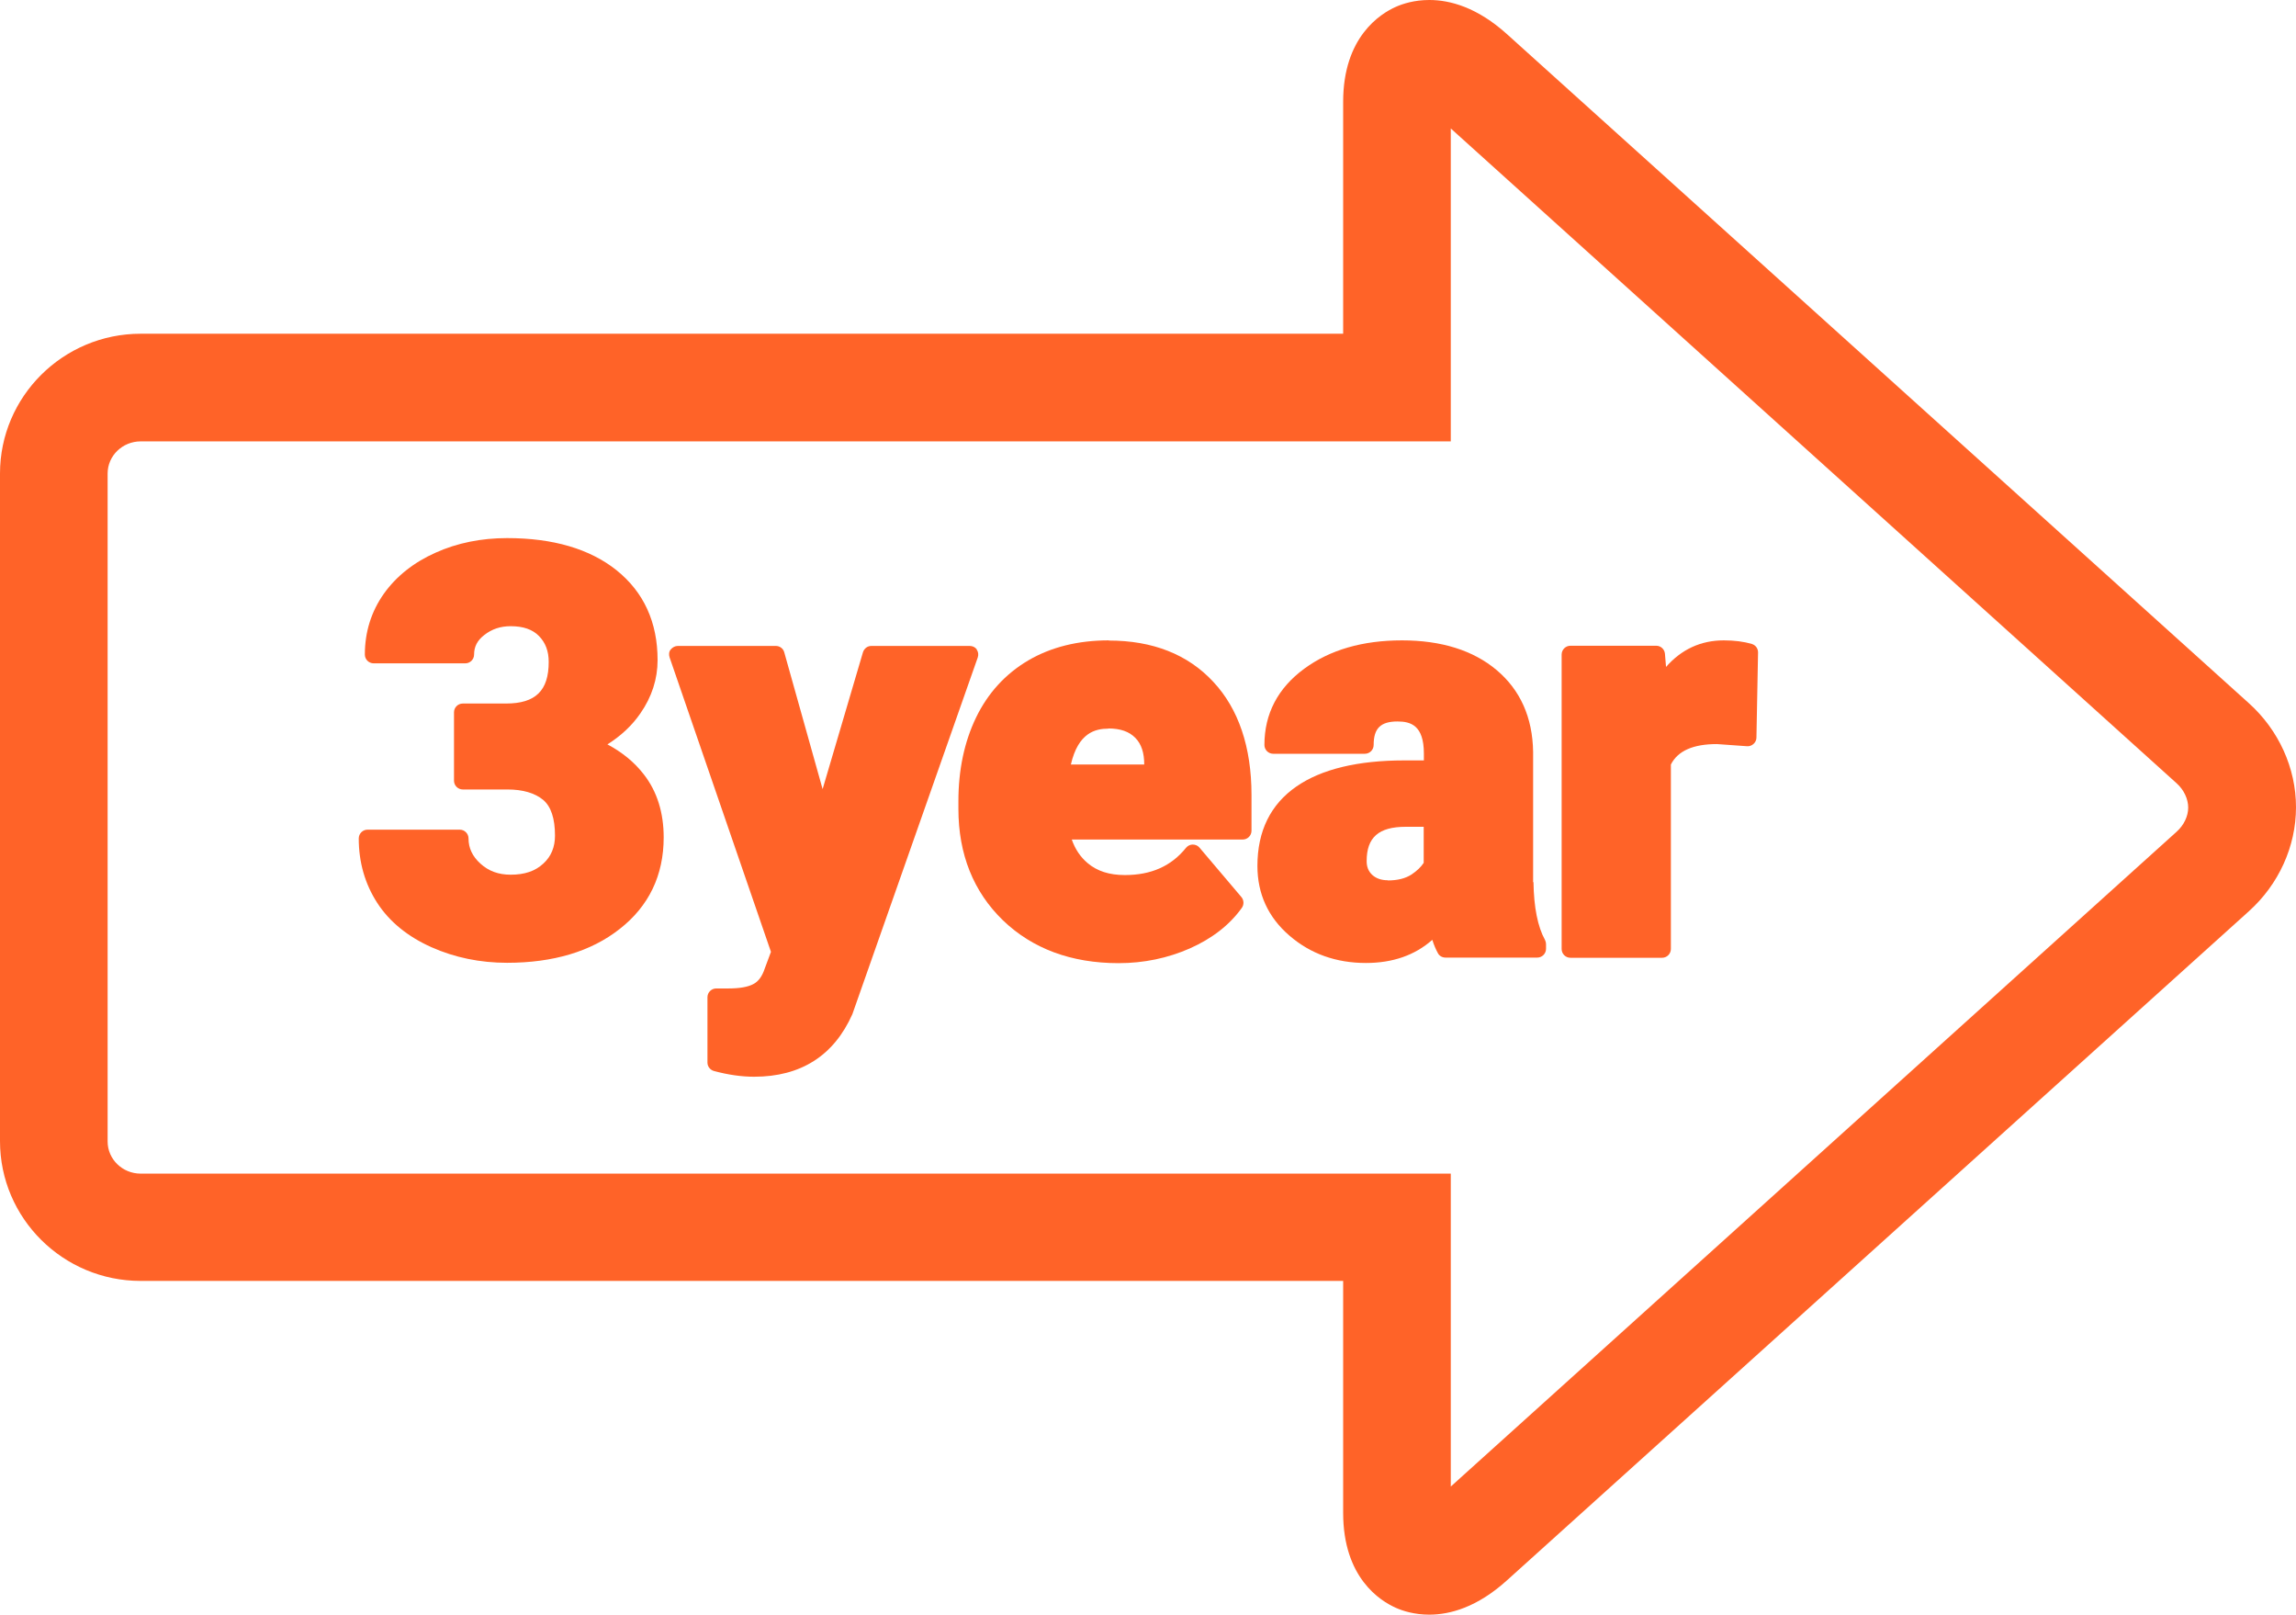
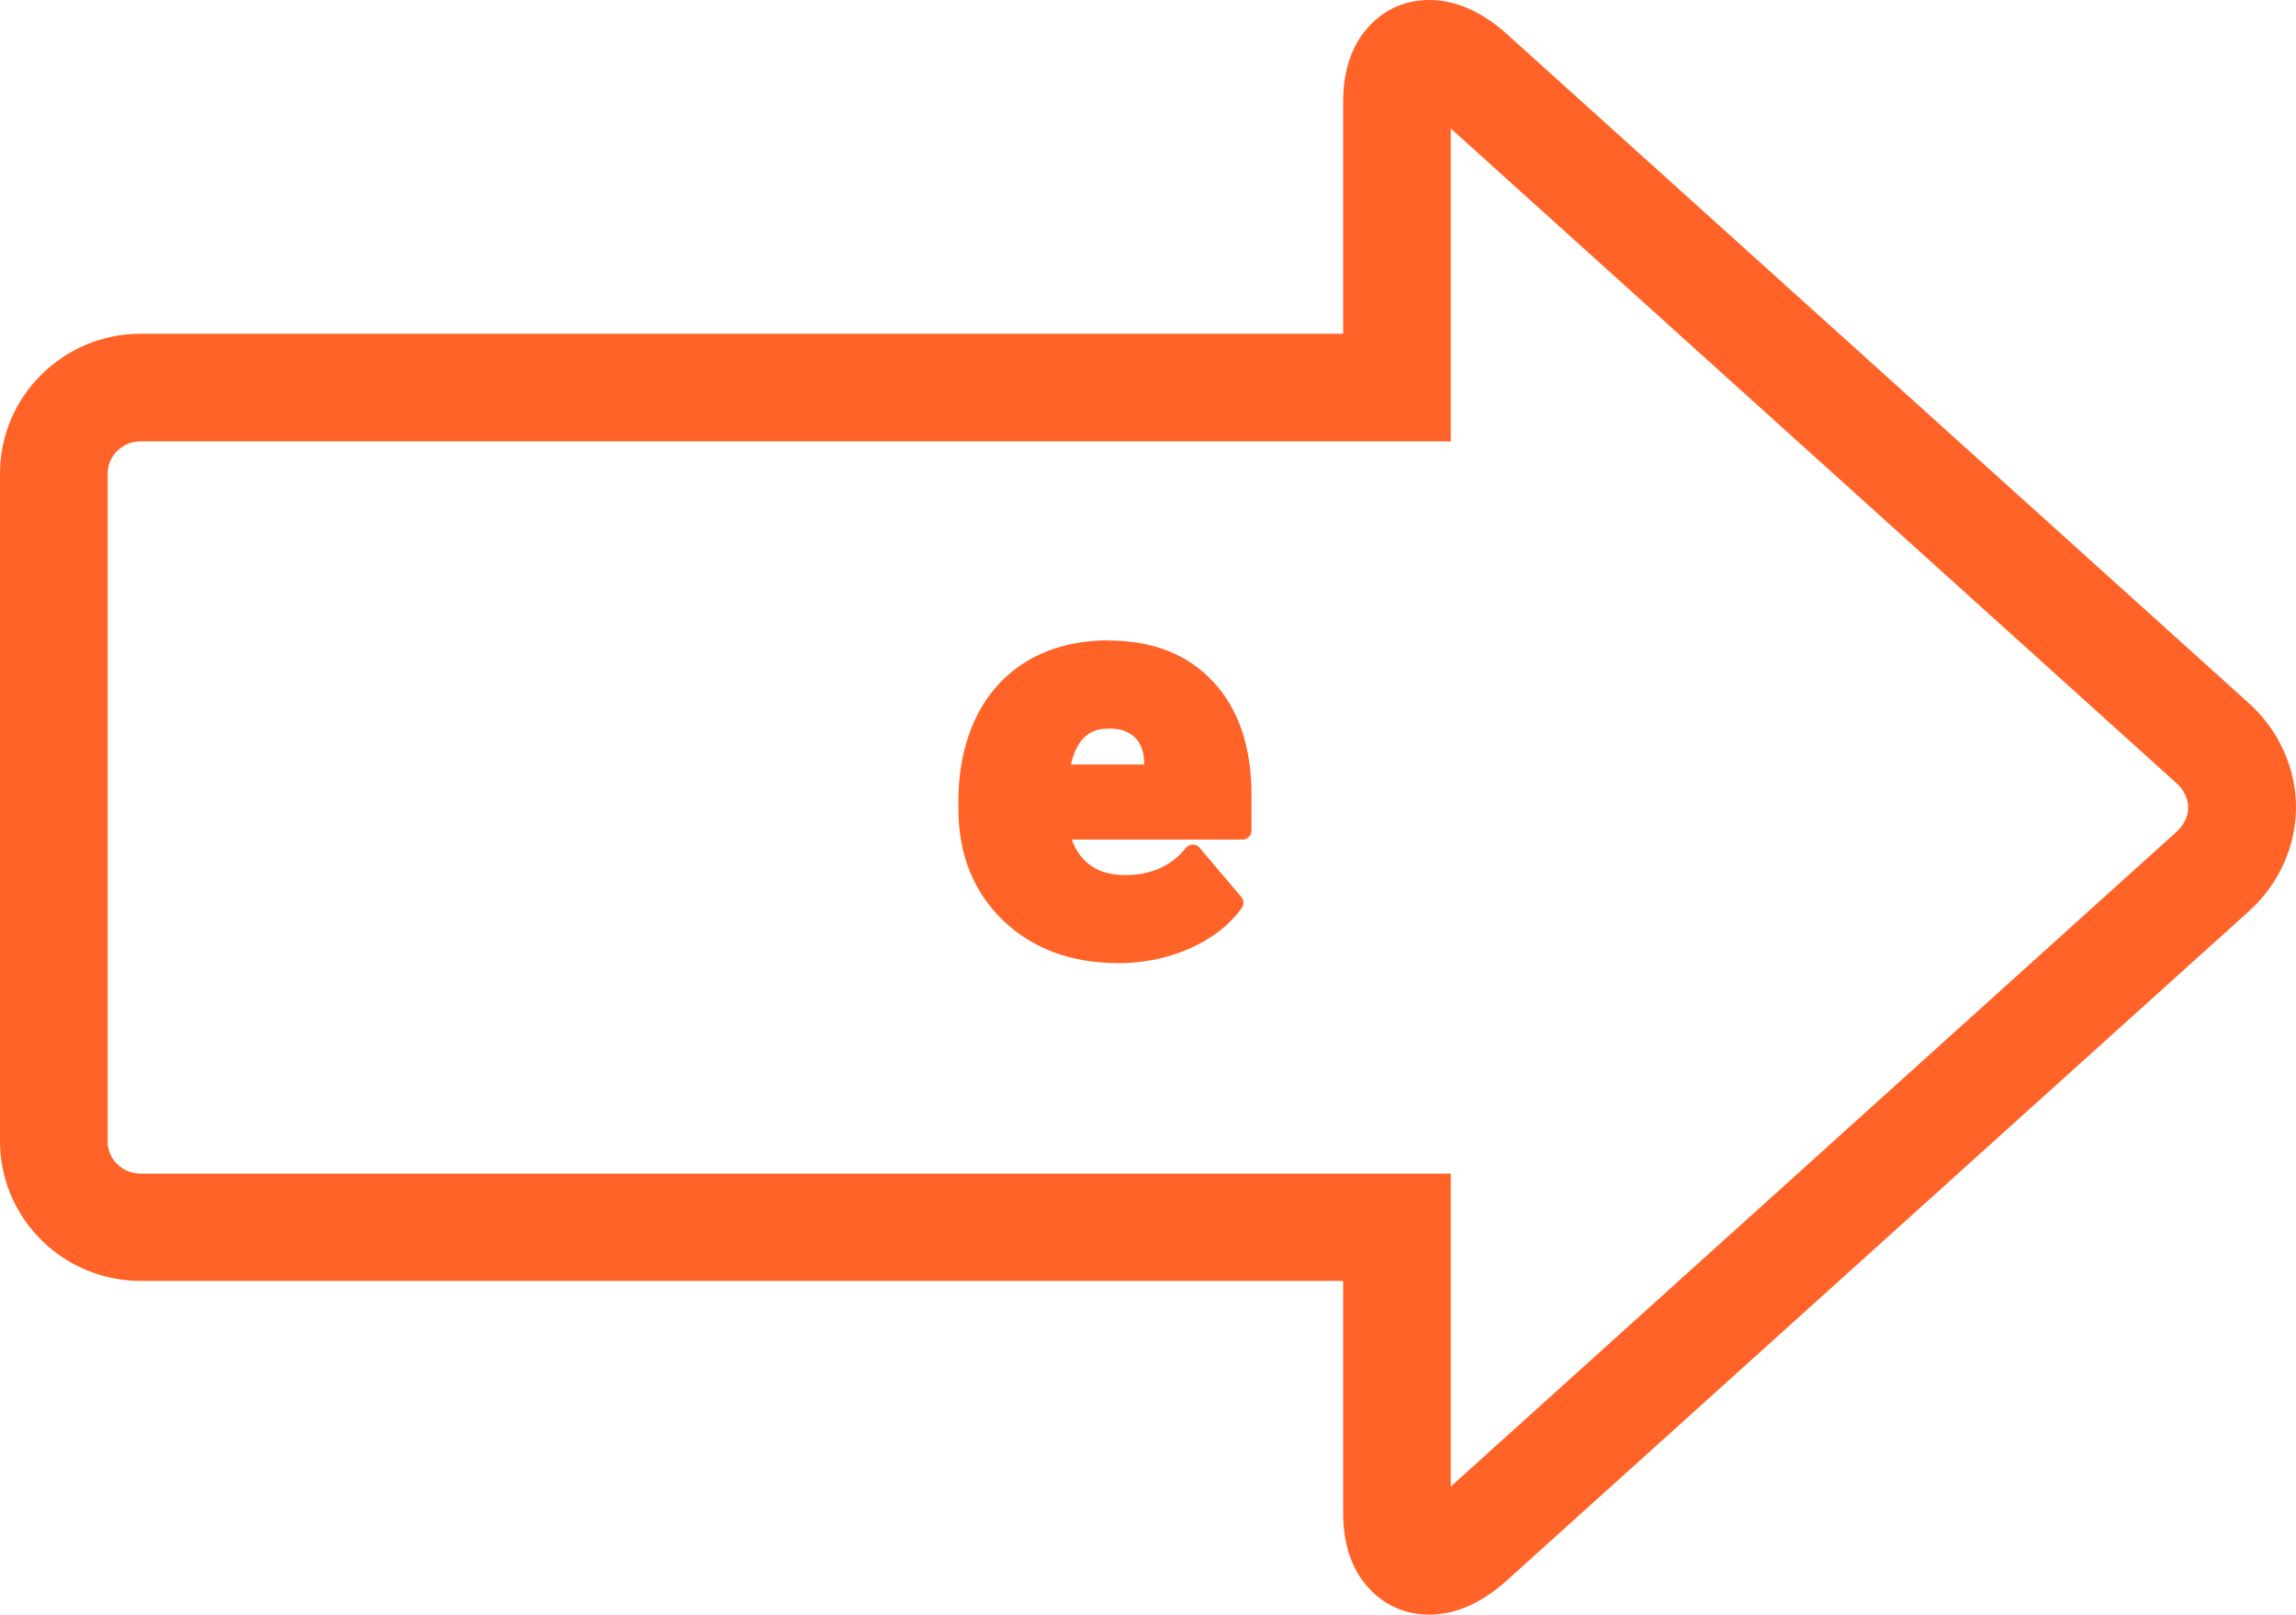
<svg xmlns="http://www.w3.org/2000/svg" id="_レイヤー_2" data-name="レイヤー 2" viewBox="0 0 128 90">
  <defs>
    <style>
      .cls-1 {
        fill: #ff6328;
        stroke-width: 0px;
      }
    </style>
  </defs>
  <g id="_レイヤー_4" data-name="レイヤー 4">
    <g>
      <path class="cls-1" d="M80.88,7.16l40.47,36.5c.4.36.64.87.64,1.35s-.24.98-.64,1.34l-40.47,36.5v-17.44H7.84c-1.01,0-1.84-.8-1.84-1.79V26.39c0-.99.83-1.79,1.84-1.79h73.04V7.16M79.68,0c-.83,0-1.48.21-1.86.38-.88.39-2.94,1.69-2.94,5.29v12.93H7.84c-4.32,0-7.84,3.5-7.84,7.79v37.21c0,4.3,3.52,7.79,7.84,7.79h67.04v12.93c0,3.61,2.06,4.9,2.94,5.29.38.17,1.03.38,1.86.38,1.16,0,2.67-.41,4.33-1.91l41.36-37.29c1.67-1.5,2.63-3.62,2.63-5.8,0-2.18-.96-4.3-2.63-5.8L84.02,1.91c-1.66-1.5-3.18-1.91-4.33-1.91h0Z" />
      <g>
-         <path class="cls-1" d="M33.86,41.49c.76-.48,1.38-1.06,1.84-1.73.64-.92.96-1.92.96-2.97,0-2.11-.77-3.79-2.29-5.01-1.49-1.19-3.54-1.79-6.1-1.79-1.44,0-2.78.27-3.98.81-1.22.54-2.2,1.32-2.89,2.29-.7.99-1.06,2.13-1.06,3.39,0,.27.22.49.49.49h5.11c.27,0,.49-.22.49-.49,0-.44.18-.79.57-1.09.42-.33.9-.49,1.47-.49.7,0,1.22.18,1.58.55.36.37.54.84.54,1.44,0,1.6-.73,2.32-2.38,2.32h-2.41c-.27,0-.49.22-.49.49v3.81c0,.27.22.49.49.49h2.49c.86,0,1.53.2,1.99.58.44.37.66,1.04.66,1.99,0,.64-.21,1.16-.65,1.56-.45.42-1.04.62-1.82.62-.68,0-1.23-.2-1.69-.62-.44-.4-.66-.86-.66-1.4,0-.27-.22-.49-.49-.49h-5.14c-.27,0-.49.22-.49.49,0,1.33.35,2.54,1.03,3.59s1.7,1.88,3.02,2.47c1.3.58,2.72.87,4.22.87,2.57,0,4.68-.63,6.27-1.88,1.63-1.27,2.46-2.99,2.46-5.11,0-1.38-.37-2.56-1.1-3.5-.53-.69-1.22-1.25-2.05-1.69Z" />
-         <path class="cls-1" d="M54.46,36.2c-.09-.13-.24-.2-.4-.2h-5.48c-.22,0-.4.14-.47.35l-2.25,7.63-2.14-7.63c-.06-.21-.25-.35-.47-.35h-5.46c-.16,0-.3.08-.4.2s-.11.29-.06.44l5.65,16.41-.35.94c-.14.42-.34.7-.62.85-.31.17-.78.25-1.41.25h-.67c-.27,0-.49.22-.49.49v3.64c0,.22.15.41.36.47.78.21,1.53.32,2.24.32,2.6,0,4.45-1.17,5.48-3.49l6.99-19.88c.05-.15.03-.31-.06-.44Z" />
        <path class="cls-1" d="M61.81,35.69c-1.72,0-3.23.38-4.49,1.12-1.27.75-2.25,1.82-2.91,3.19-.65,1.35-.98,2.91-.98,4.66v.42c0,2.53.84,4.62,2.48,6.21,1.64,1.58,3.81,2.39,6.45,2.39,1.41,0,2.74-.28,3.97-.82,1.24-.55,2.22-1.31,2.9-2.26.13-.18.12-.43-.02-.6l-2.34-2.76c-.09-.11-.23-.17-.38-.17-.14,0-.28.07-.37.18-.82,1.02-1.94,1.52-3.41,1.52-.87,0-1.55-.22-2.08-.67-.4-.34-.69-.77-.88-1.31h9.53c.27,0,.49-.22.49-.49v-1.99c0-2.67-.72-4.8-2.13-6.31-1.42-1.53-3.38-2.3-5.82-2.3ZM61.78,40.6c.68,0,1.17.17,1.52.53.33.34.49.82.49,1.48h-4.09c.41-1.78,1.37-2,2.09-2Z" />
-         <path class="cls-1" d="M85.47,49.17v-7.27c-.03-1.92-.72-3.45-2.04-4.56-1.3-1.09-3.07-1.65-5.27-1.65s-4.02.53-5.45,1.58c-1.47,1.08-2.22,2.51-2.22,4.25,0,.27.22.49.49.49h5.11c.27,0,.49-.22.49-.49,0-.93.39-1.31,1.33-1.31.73,0,1.47.21,1.47,1.79v.38h-1.09c-2.6,0-4.62.49-6.01,1.45-1.45,1-2.18,2.49-2.18,4.43,0,1.56.6,2.87,1.79,3.89,1.17,1.01,2.6,1.52,4.26,1.52,1.49,0,2.73-.43,3.7-1.29.09.29.2.54.31.74.08.16.25.25.43.25h5.11c.27,0,.49-.22.49-.49v-.26c0-.08-.02-.16-.06-.24-.4-.72-.62-1.81-.64-3.22ZM77.37,49.06c-.36,0-.65-.1-.87-.3-.21-.2-.31-.44-.31-.77,0-1.32.67-1.91,2.18-1.91h1v2.01c-.15.23-.38.45-.68.65-.34.22-.78.33-1.32.33Z" />
-         <path class="cls-1" d="M97.67,35.89c-.45-.13-.97-.2-1.57-.2-1.28,0-2.36.5-3.22,1.48l-.06-.73c-.02-.25-.23-.45-.48-.45h-4.79c-.27,0-.49.22-.49.49v16.41c0,.27.22.49.49.49h5.11c.27,0,.49-.22.49-.49v-10.28c.39-.77,1.25-1.14,2.57-1.14l1.68.12c.13.01.26-.04.36-.13s.16-.22.16-.35l.09-4.75c0-.22-.14-.41-.35-.47Z" />
      </g>
    </g>
  </g>
</svg>